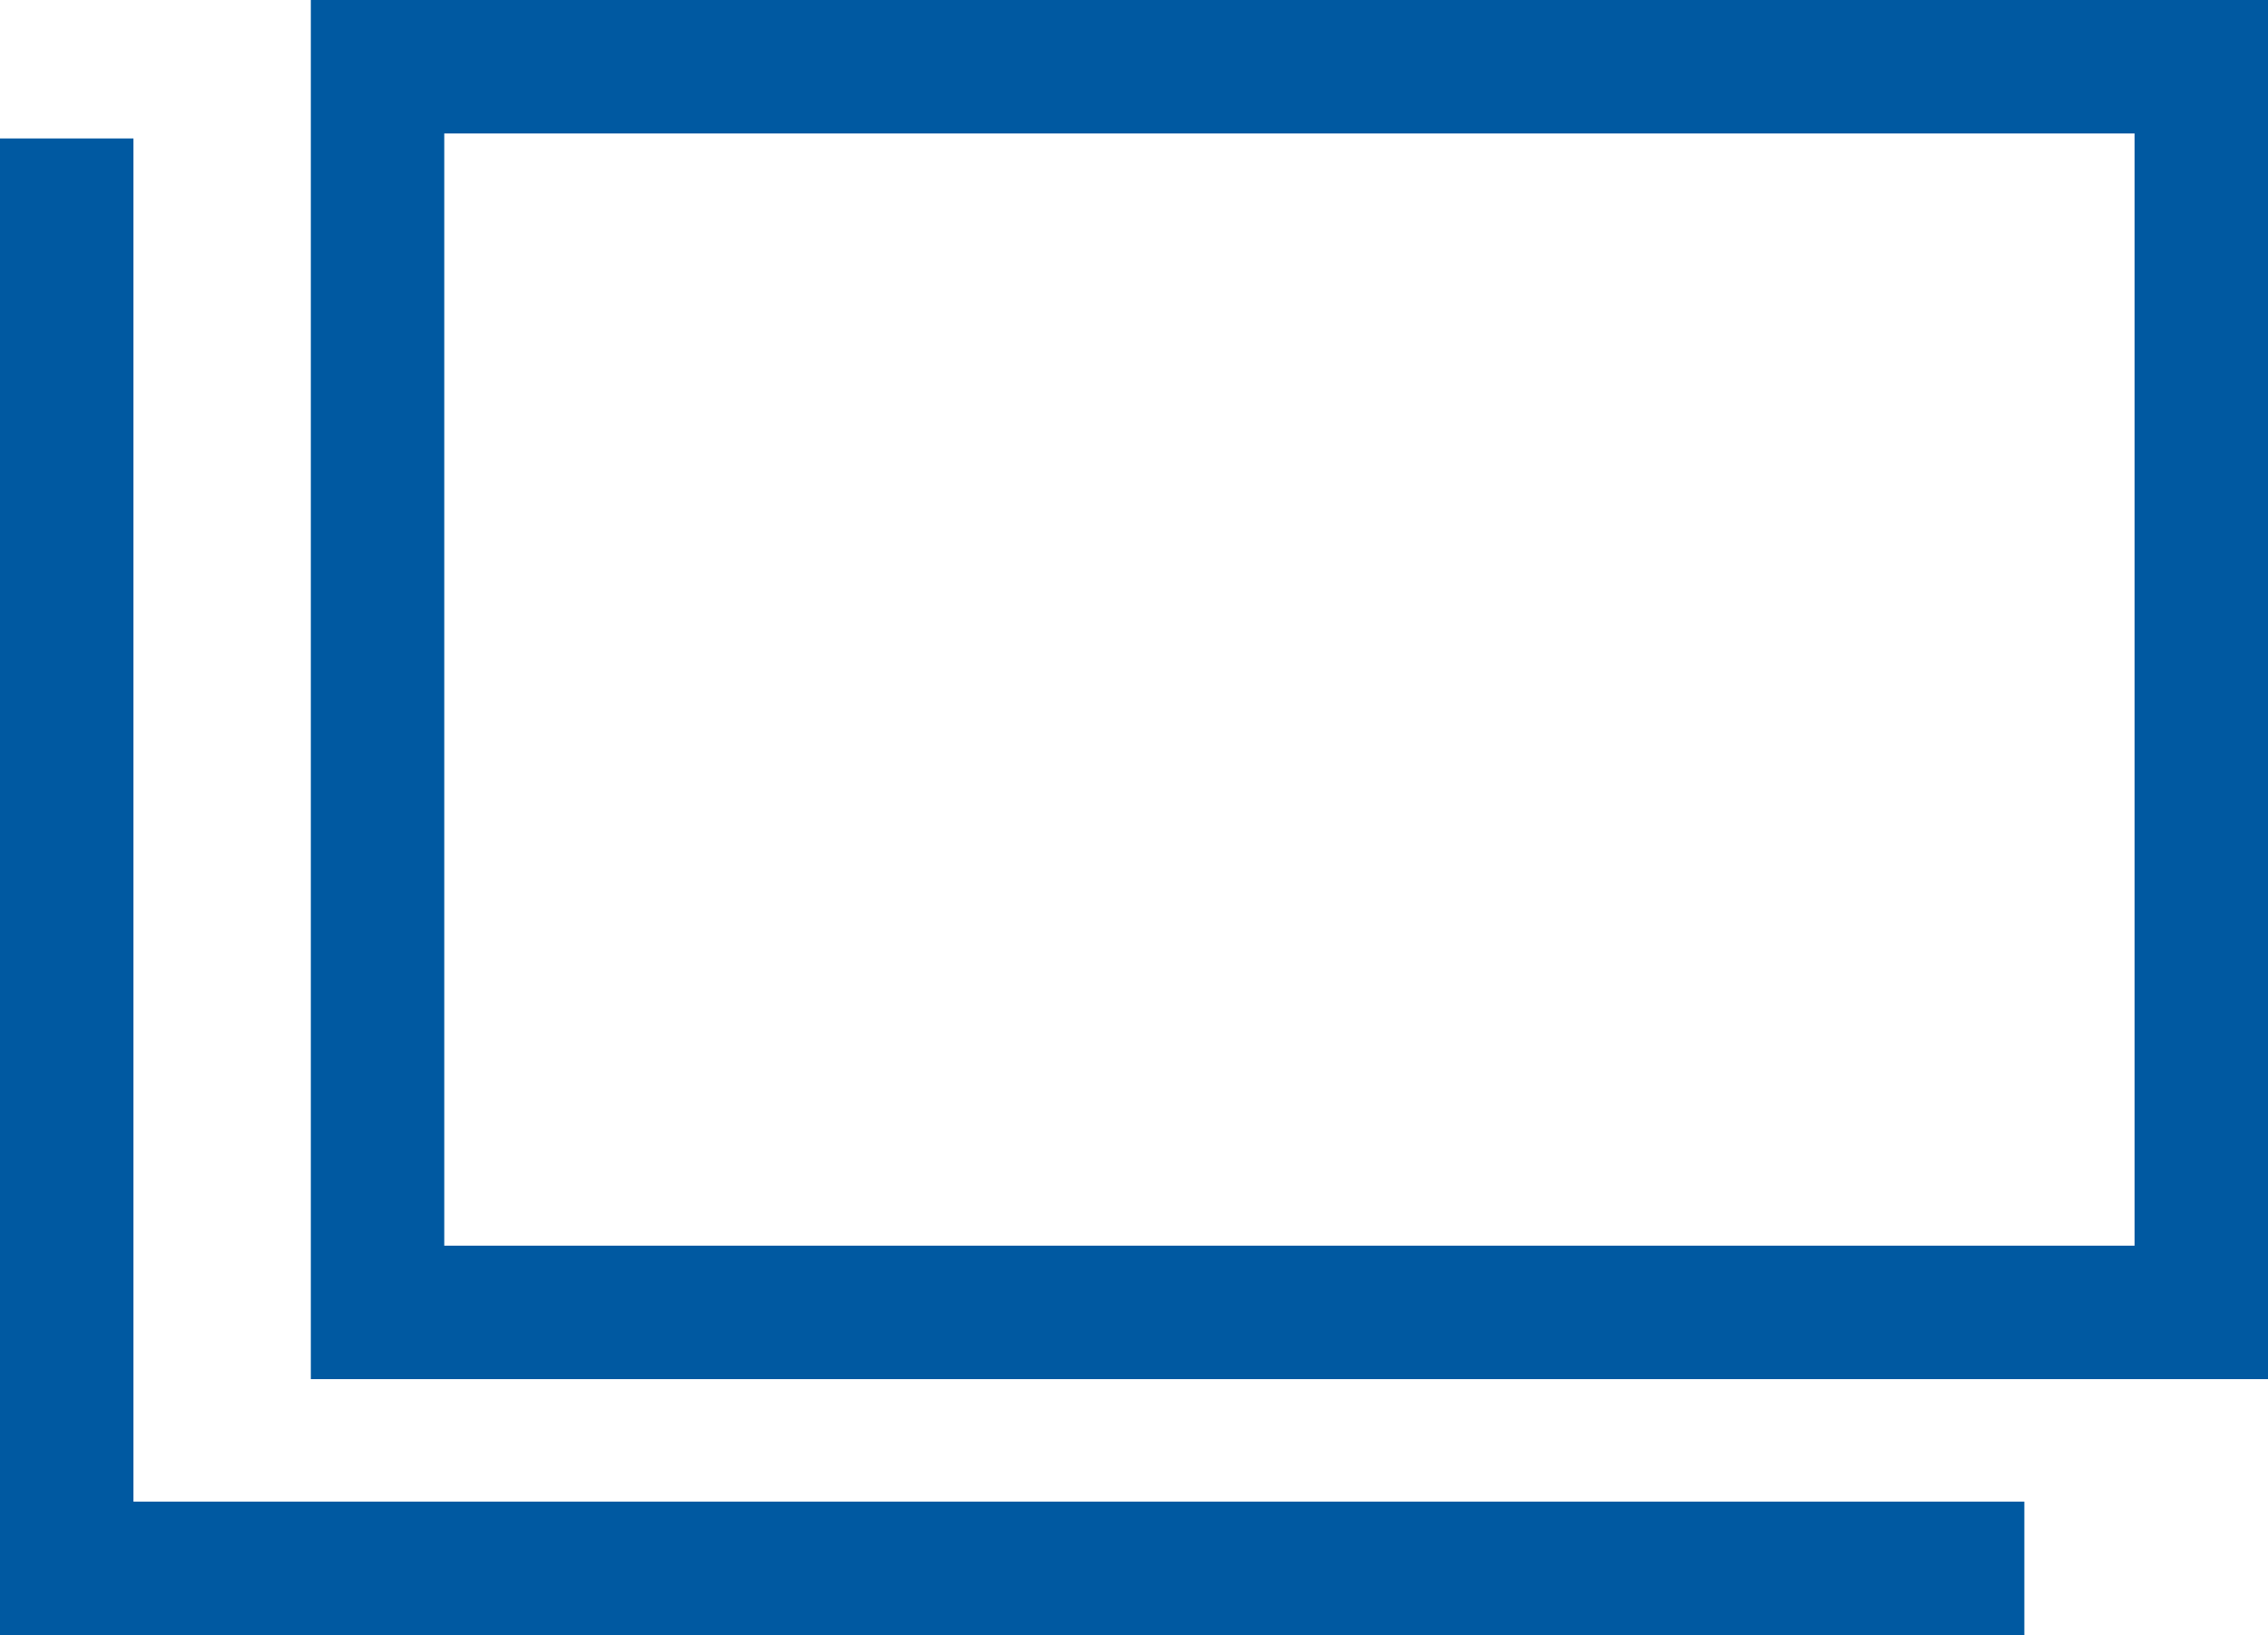
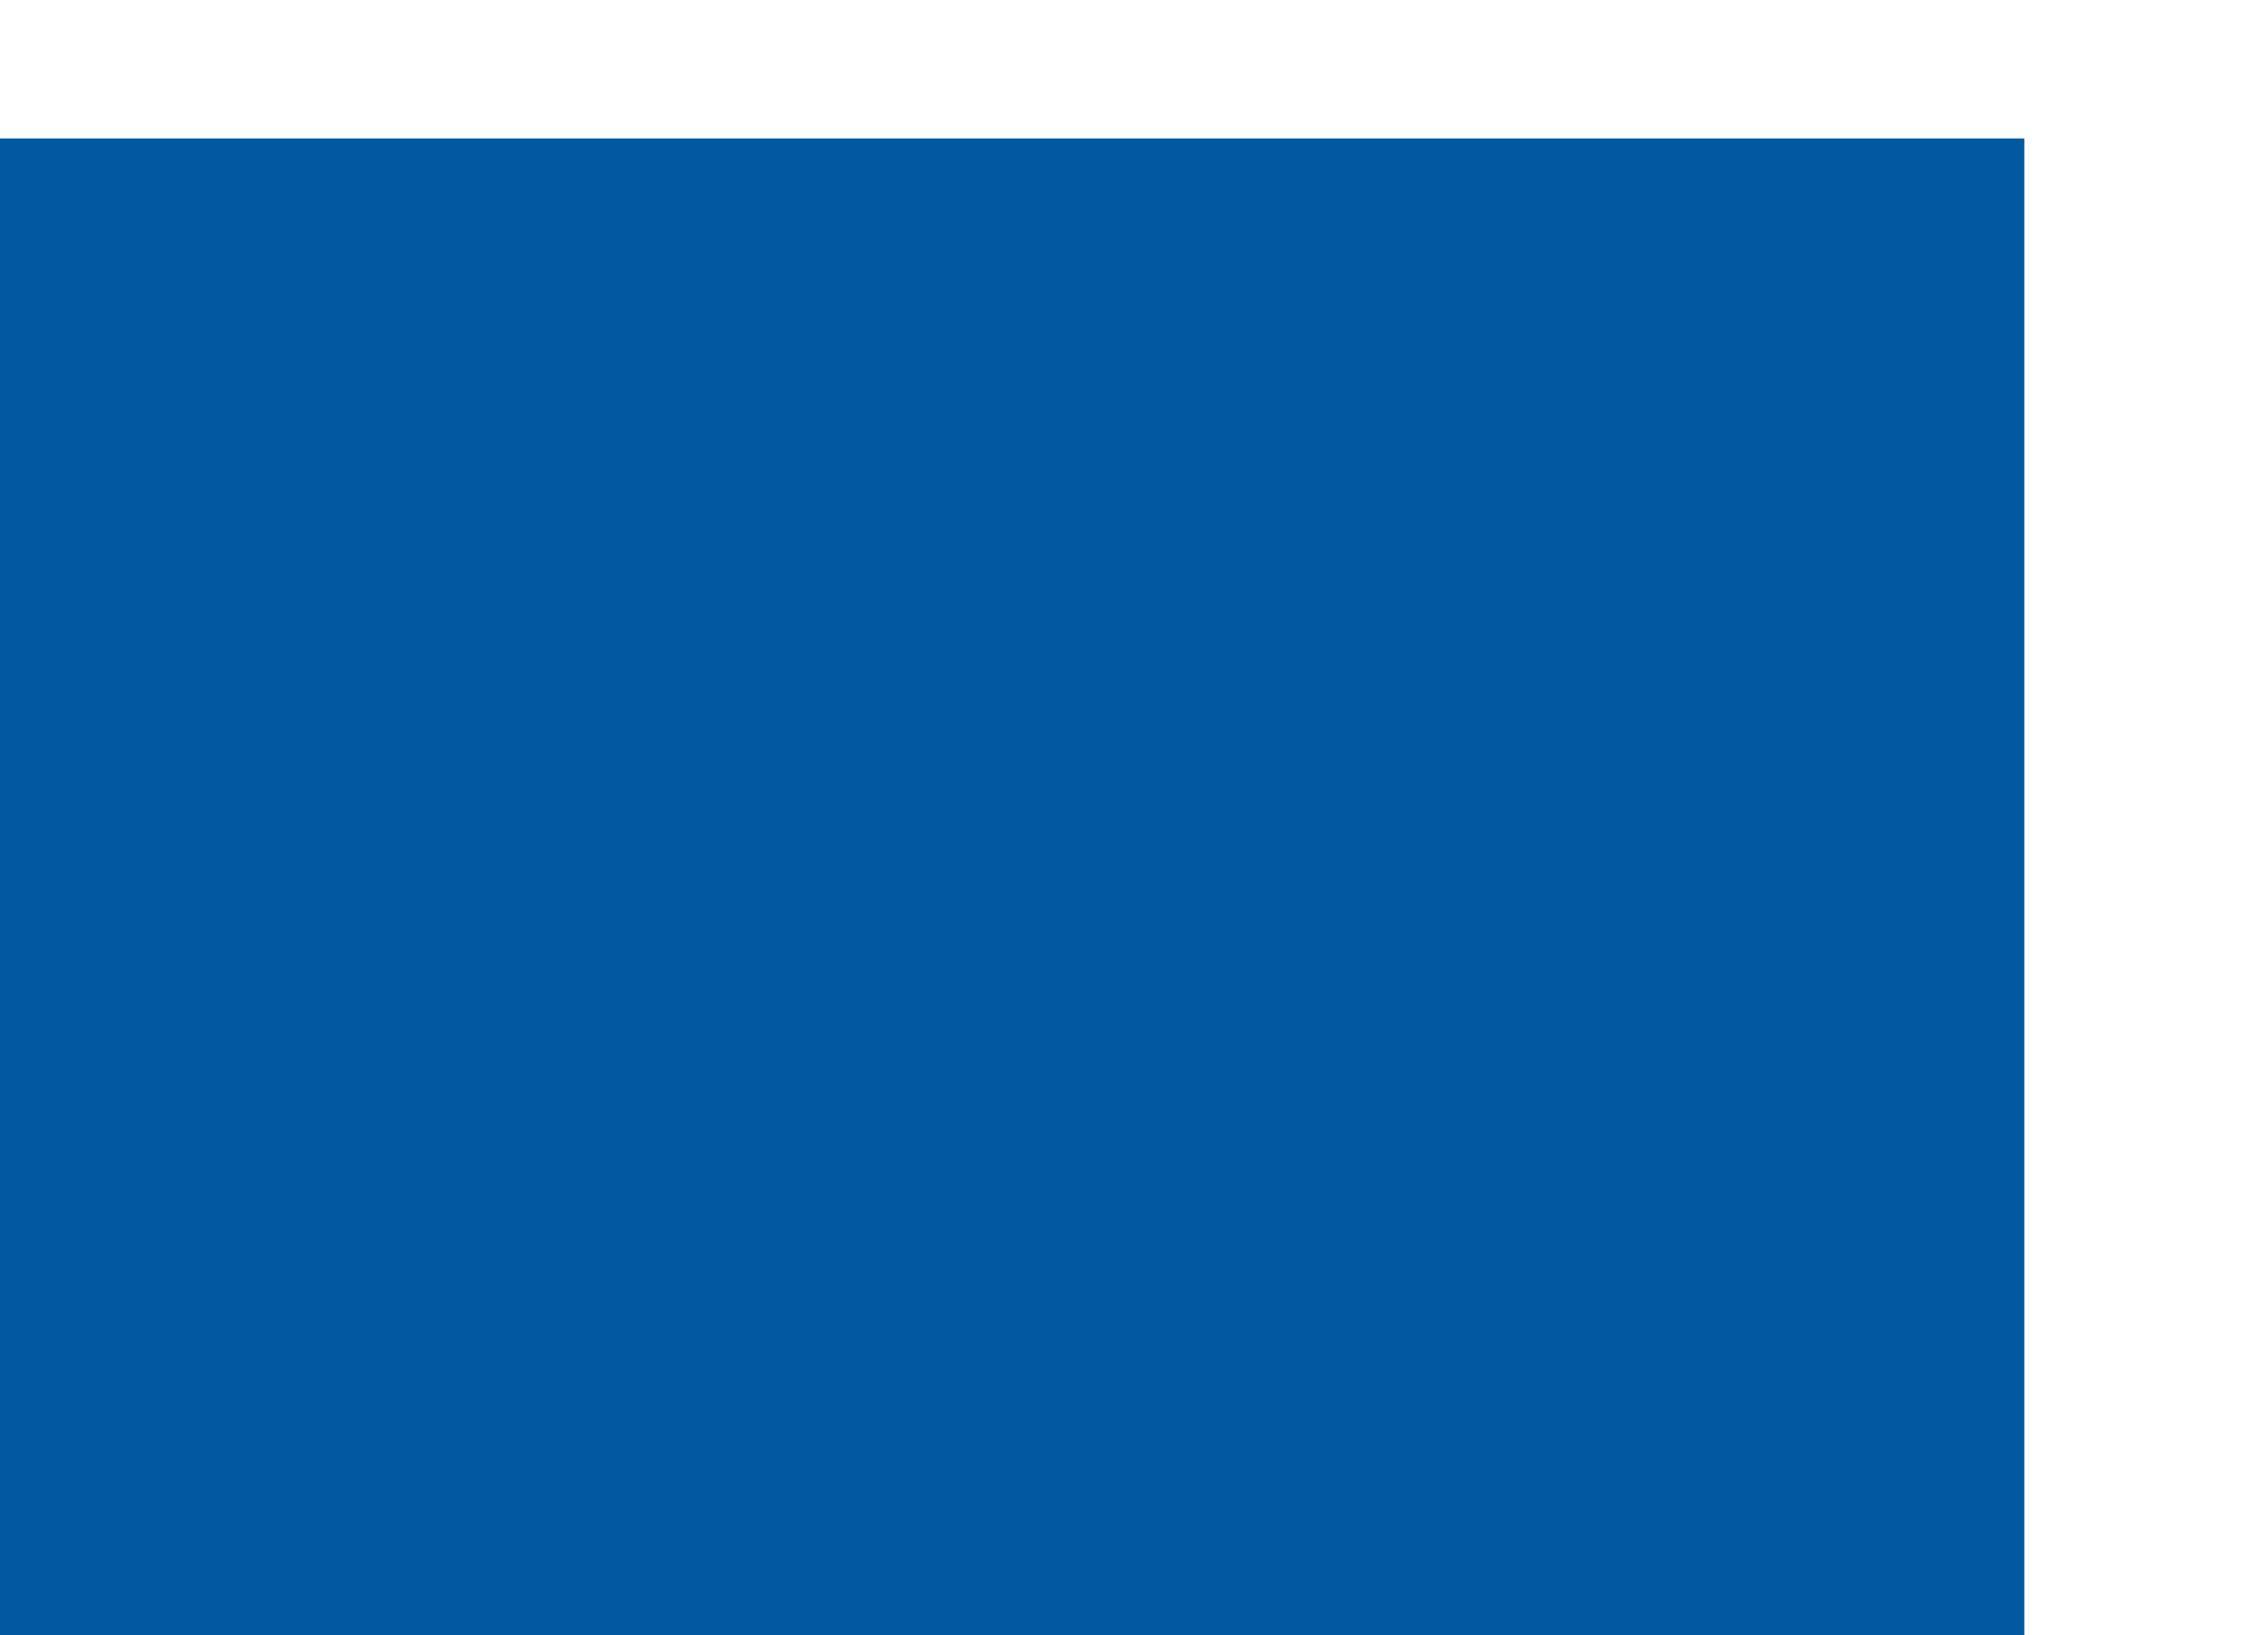
<svg xmlns="http://www.w3.org/2000/svg" width="29.88" height="21.542" viewBox="0 0 29.88 21.542">
  <g id="グループ_706" data-name="グループ 706" transform="translate(-1386.049 -5648.458)">
-     <path id="長方形_2008" data-name="長方形 2008" d="M1.758,1.758V16.409H24.027V1.758H1.758M0,0H25.785V18.167H0Z" transform="translate(1390.144 5648.458)" fill="#0059a1" />
-     <path id="パス_638" data-name="パス 638" d="M-15203.363,5826.418h-26.67V5806.7h1.758v17.957h24.912Z" transform="translate(16616.082 -156.418)" fill="#0059a1" />
+     <path id="パス_638" data-name="パス 638" d="M-15203.363,5826.418h-26.67V5806.7h1.758h24.912Z" transform="translate(16616.082 -156.418)" fill="#0059a1" />
  </g>
</svg>